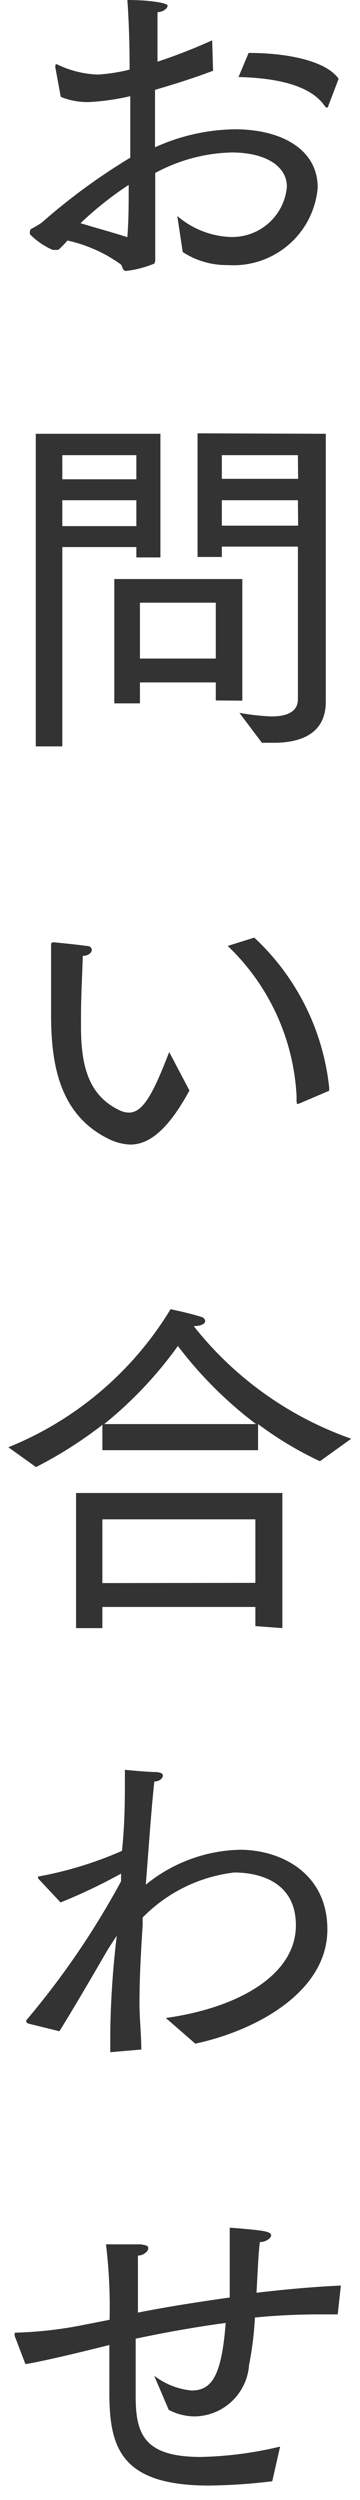
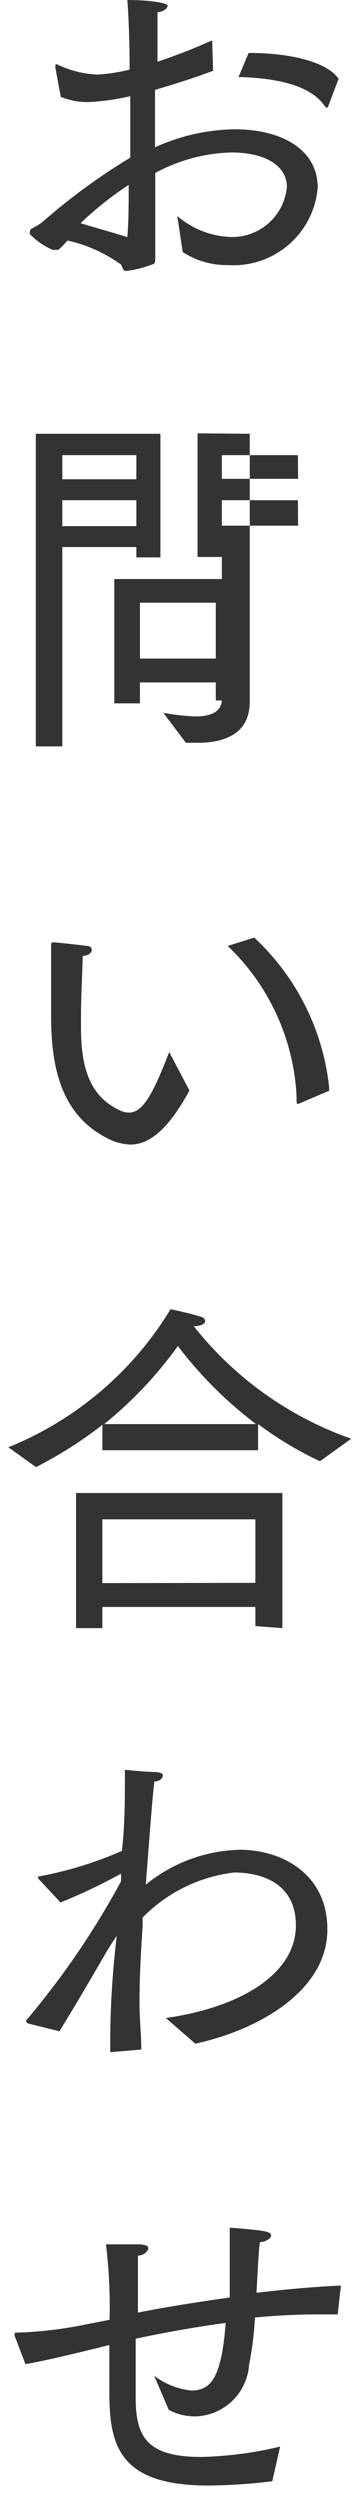
<svg xmlns="http://www.w3.org/2000/svg" viewBox="0 0 16 111">
  <defs>
    <style>.a{fill:#333;}</style>
  </defs>
  <title>gnav</title>
-   <path class="a" d="M14.44,4.72s.06.06.08.06.06,0,.08-.1l.45-1.18c-.53-.77-2.19-1.15-4-1.15l-.45,1.07C12.22,3.46,13.8,3.76,14.44,4.72ZM2.33,11.09a.36.36,0,0,0,.16,0,.23.23,0,0,0,.11,0A5.21,5.21,0,0,0,3,10.68a6.43,6.43,0,0,1,2.37,1.06c.08.08.06.29.24.29a4.6,4.6,0,0,0,1.18-.3c.11,0,.11-.16.11-.26,0-.5,0-1.07,0-1.71s0-1.36,0-2.08a7.47,7.47,0,0,1,3.39-.91c1.54,0,2.46.62,2.46,1.52a2.44,2.44,0,0,1-2.56,2.23,3.85,3.85,0,0,1-2.31-.93l.24,1.6a3.57,3.57,0,0,0,2,.58,3.76,3.76,0,0,0,4-3.44c0-1.73-1.66-2.59-3.68-2.59a8.83,8.83,0,0,0-3.55.8c0-.88,0-1.75,0-2.55.88-.26,1.78-.54,2.58-.85L9.43,1.79A24.77,24.77,0,0,1,7,2.74C7,1.78,7,1,7,.54c.26,0,.45-.18.45-.29S6.7,0,5.66,0c.06.8.1,1.89.1,3.09a7.64,7.64,0,0,1-1.41.22,4.5,4.5,0,0,1-1.83-.46h0a.06.06,0,0,0-.06.06V3l.24,1.3A3.09,3.09,0,0,0,4,4.53a10.47,10.47,0,0,0,1.79-.26l0,1V7A27.42,27.42,0,0,0,1.86,9.88a3.81,3.81,0,0,1-.43.26.15.15,0,0,0-.1.13.49.49,0,0,0,0,.13A3.17,3.17,0,0,0,2.33,11.09ZM5.72,8.21c0,.78,0,1.55-.06,2.32-.69-.22-1.36-.4-2.08-.62A15,15,0,0,1,5.72,8.21ZM7.13,24.75V19.26H1.59V33.14H2.77V24.29H6.06v.46ZM2.77,20.21H6.06v1.07H2.77Zm0,3.15V22.21H6.06v1.15Zm8,7.75V25.71H5.08v5.52H6.22v-.93H9.59v.8ZM6.22,29.24V26.76H9.59v2.48Zm2.56-10v5.49H9.86v-.46h3.38v6.77c0,.61-.56.77-1.18.77a10.12,10.12,0,0,1-1.42-.16l1,1.33c.18,0,.35,0,.54,0,1.1,0,2.3-.35,2.3-1.82,0-.77,0-2.48,0-2.48V19.26Zm4.47,4.1H9.86V22.21h3.38Zm0-2.08H9.86V20.21h3.38Zm-.06,27.65c0,.06,0,.1,0,.1s0,0,.08,0l1.36-.58v-.14a10.61,10.61,0,0,0-3.33-6.66L10.12,42a9.91,9.91,0,0,1,3.06,6.66v.27ZM4.79,50.55a2.39,2.39,0,0,0,1,.27c.78,0,1.63-.56,2.63-2.4l-.9-1.71c-.72,1.87-1.17,2.69-1.79,2.69a1,1,0,0,1-.43-.11c-1.38-.66-1.7-2-1.7-3.7,0-.18,0-.35,0-.54,0-.72.06-1.9.08-2.61.27,0,.4-.16.4-.26S4,42,3.85,42c-.4-.06-1.44-.16-1.44-.16l-.06,0s-.08,0-.08.1c0,.64,0,1,0,3.12S2.61,49.46,4.79,50.55Zm7.76,21.74v-6l-9.17,0v6H4.55v-.94h6.8v.85Zm-8-2V67.46h6.8v2.82Zm0-7v1.1h6.92V63.23a15.68,15.68,0,0,0,2.75,1.65l1.39-1a15.43,15.43,0,0,1-7-5c.38,0,.51-.13.51-.22a.22.22,0,0,0-.18-.19c-.56-.18-1.36-.34-1.36-.34A15,15,0,0,1,.37,64.26l1.23.88A18.49,18.49,0,0,0,4.57,63.25Zm3.36-3.52a17.94,17.94,0,0,0,3.47,3.46H4.63A17.74,17.74,0,0,0,7.93,59.73ZM7.37,89.6l1.31,1.14c2.71-.58,5.87-2.3,5.87-5.07,0-2.5-2.06-3.54-3.89-3.54a6.87,6.87,0,0,0-4.18,1.55c.13-1.66.26-3.52.38-4.58.24,0,.38-.16.38-.26s-.1-.14-.3-.16c-.4,0-1.39-.1-1.39-.1s0,.3,0,.5c0,.75,0,1.9-.13,3.1a16.52,16.52,0,0,1-3.73,1.14,0,0,0,0,0,0,0,.68.68,0,0,1,0,.08l1,1.07a24.14,24.14,0,0,0,2.69-1.28l0,.34A36.22,36.22,0,0,1,1.17,89.7a.12.12,0,0,0,0,.08s0,0,.06.06l1.41.35c.56-.9,1.3-2.16,2.1-3.54.13-.22.29-.46.45-.7C5,87.49,4.9,89.17,4.9,90.58v.54L6.28,91c0-.66-.08-1.36-.08-2.06,0-1.42.1-2.77.14-3.46l0-.34a6.81,6.81,0,0,1,4.07-2c.72,0,2.74.18,2.74,2.35S10.65,89.14,7.37,89.6Zm4.18,9.95c.27,0,.5-.18.5-.29s-.11-.16-.4-.21c-.54-.08-1.44-.14-1.44-.14,0,.22,0,.7,0,1.34s0,1.14,0,1.76c-1.49.21-2.87.43-4.08.67,0-.77,0-1.5,0-2v-.53c.24,0,.46-.19.46-.32s-.1-.14-.34-.18c-.51,0-1.54,0-1.54,0a23.3,23.3,0,0,1,.16,3.35l-1.12.22a17.84,17.84,0,0,1-3,.35c-.08,0-.1,0-.1.06s0,0,0,.08l.48,1.26c.67-.11,2.06-.43,3.73-.85,0,.59,0,1.17,0,1.63v.46c0,2.4.45,4.15,4.42,4.15a25,25,0,0,0,2.82-.19l.35-1.54a16.57,16.57,0,0,1-3.52.46c-2.51,0-2.9-1-2.9-2.69,0-.22,0-.45,0-.67,0-.56,0-1.22,0-1.89,1.22-.26,2.59-.51,4-.7-.18,2.34-.61,3-1.52,3a3.23,3.23,0,0,1-1.66-.66L7.5,107a2.49,2.49,0,0,0,1.18.29A2.46,2.46,0,0,0,11.07,105a14.43,14.43,0,0,0,.26-2.1c1-.1,2-.14,2.93-.14l.75,0,.14-1.28c-1.31.06-2.56.18-3.75.32C11.45,100.95,11.48,100.08,11.55,99.55Z" />
+   <path class="a" d="M14.44,4.72s.06.06.08.06.06,0,.08-.1l.45-1.18c-.53-.77-2.19-1.15-4-1.15l-.45,1.07C12.22,3.46,13.8,3.76,14.44,4.72ZM2.33,11.09a.36.36,0,0,0,.16,0,.23.23,0,0,0,.11,0A5.21,5.21,0,0,0,3,10.68a6.43,6.43,0,0,1,2.37,1.06c.08.08.06.29.24.29a4.6,4.6,0,0,0,1.18-.3c.11,0,.11-.16.11-.26,0-.5,0-1.07,0-1.71s0-1.36,0-2.08a7.47,7.47,0,0,1,3.39-.91c1.54,0,2.46.62,2.46,1.52a2.44,2.44,0,0,1-2.56,2.23,3.85,3.85,0,0,1-2.31-.93l.24,1.6a3.57,3.57,0,0,0,2,.58,3.76,3.76,0,0,0,4-3.44c0-1.73-1.66-2.59-3.68-2.59a8.83,8.83,0,0,0-3.55.8c0-.88,0-1.75,0-2.55.88-.26,1.78-.54,2.58-.85L9.43,1.79A24.77,24.77,0,0,1,7,2.74C7,1.78,7,1,7,.54c.26,0,.45-.18.45-.29S6.7,0,5.66,0c.06.8.1,1.89.1,3.09a7.64,7.64,0,0,1-1.41.22,4.5,4.5,0,0,1-1.83-.46h0a.06.06,0,0,0-.06.06V3l.24,1.3A3.09,3.09,0,0,0,4,4.53a10.47,10.47,0,0,0,1.79-.26l0,1V7A27.42,27.42,0,0,0,1.86,9.88a3.81,3.81,0,0,1-.43.26.15.15,0,0,0-.1.13.49.49,0,0,0,0,.13A3.17,3.17,0,0,0,2.33,11.09ZM5.72,8.21c0,.78,0,1.55-.06,2.32-.69-.22-1.36-.4-2.08-.62A15,15,0,0,1,5.72,8.21ZM7.13,24.75V19.26H1.59V33.14H2.77V24.29H6.06v.46ZM2.77,20.21H6.06v1.07H2.77Zm0,3.15V22.21H6.06v1.15Zm8,7.75V25.71H5.08v5.52H6.22v-.93H9.59v.8ZM6.22,29.24V26.76H9.59v2.48Zm2.56-10v5.49H9.86v-.46v6.77c0,.61-.56.77-1.18.77a10.12,10.12,0,0,1-1.42-.16l1,1.33c.18,0,.35,0,.54,0,1.1,0,2.3-.35,2.3-1.82,0-.77,0-2.48,0-2.48V19.26Zm4.47,4.1H9.86V22.21h3.38Zm0-2.08H9.86V20.21h3.38Zm-.06,27.65c0,.06,0,.1,0,.1s0,0,.08,0l1.36-.58v-.14a10.61,10.61,0,0,0-3.33-6.66L10.12,42a9.91,9.91,0,0,1,3.06,6.66v.27ZM4.79,50.55a2.39,2.39,0,0,0,1,.27c.78,0,1.63-.56,2.63-2.4l-.9-1.71c-.72,1.87-1.17,2.69-1.79,2.69a1,1,0,0,1-.43-.11c-1.38-.66-1.7-2-1.7-3.7,0-.18,0-.35,0-.54,0-.72.06-1.9.08-2.61.27,0,.4-.16.4-.26S4,42,3.85,42c-.4-.06-1.44-.16-1.44-.16l-.06,0s-.08,0-.08.1c0,.64,0,1,0,3.12S2.61,49.46,4.79,50.55Zm7.76,21.74v-6l-9.17,0v6H4.55v-.94h6.8v.85Zm-8-2V67.46h6.8v2.82Zm0-7v1.1h6.92V63.23a15.68,15.68,0,0,0,2.75,1.65l1.39-1a15.43,15.43,0,0,1-7-5c.38,0,.51-.13.51-.22a.22.22,0,0,0-.18-.19c-.56-.18-1.36-.34-1.36-.34A15,15,0,0,1,.37,64.26l1.23.88A18.49,18.49,0,0,0,4.57,63.25Zm3.36-3.52a17.94,17.94,0,0,0,3.47,3.46H4.63A17.74,17.74,0,0,0,7.93,59.73ZM7.37,89.6l1.31,1.14c2.71-.58,5.87-2.3,5.87-5.07,0-2.5-2.06-3.54-3.89-3.54a6.87,6.87,0,0,0-4.18,1.55c.13-1.66.26-3.52.38-4.58.24,0,.38-.16.38-.26s-.1-.14-.3-.16c-.4,0-1.39-.1-1.39-.1s0,.3,0,.5c0,.75,0,1.9-.13,3.1a16.52,16.52,0,0,1-3.73,1.14,0,0,0,0,0,0,0,.68.68,0,0,1,0,.08l1,1.07a24.14,24.14,0,0,0,2.69-1.28l0,.34A36.22,36.22,0,0,1,1.17,89.7a.12.12,0,0,0,0,.08s0,0,.06.06l1.41.35c.56-.9,1.3-2.16,2.1-3.54.13-.22.29-.46.45-.7C5,87.49,4.9,89.17,4.9,90.58v.54L6.28,91c0-.66-.08-1.36-.08-2.06,0-1.42.1-2.77.14-3.46l0-.34a6.81,6.81,0,0,1,4.07-2c.72,0,2.74.18,2.74,2.35S10.65,89.14,7.37,89.6Zm4.18,9.95c.27,0,.5-.18.5-.29s-.11-.16-.4-.21c-.54-.08-1.44-.14-1.44-.14,0,.22,0,.7,0,1.34s0,1.14,0,1.76c-1.49.21-2.87.43-4.08.67,0-.77,0-1.5,0-2v-.53c.24,0,.46-.19.46-.32s-.1-.14-.34-.18c-.51,0-1.54,0-1.54,0a23.3,23.3,0,0,1,.16,3.35l-1.12.22a17.84,17.84,0,0,1-3,.35c-.08,0-.1,0-.1.06s0,0,0,.08l.48,1.26c.67-.11,2.06-.43,3.73-.85,0,.59,0,1.17,0,1.63v.46c0,2.4.45,4.15,4.42,4.15a25,25,0,0,0,2.82-.19l.35-1.54a16.57,16.57,0,0,1-3.52.46c-2.51,0-2.9-1-2.9-2.69,0-.22,0-.45,0-.67,0-.56,0-1.22,0-1.89,1.22-.26,2.59-.51,4-.7-.18,2.34-.61,3-1.52,3a3.23,3.23,0,0,1-1.66-.66L7.5,107a2.49,2.49,0,0,0,1.18.29A2.46,2.46,0,0,0,11.07,105a14.43,14.43,0,0,0,.26-2.1c1-.1,2-.14,2.93-.14l.75,0,.14-1.28c-1.31.06-2.56.18-3.75.32C11.45,100.95,11.48,100.08,11.55,99.55Z" />
</svg>